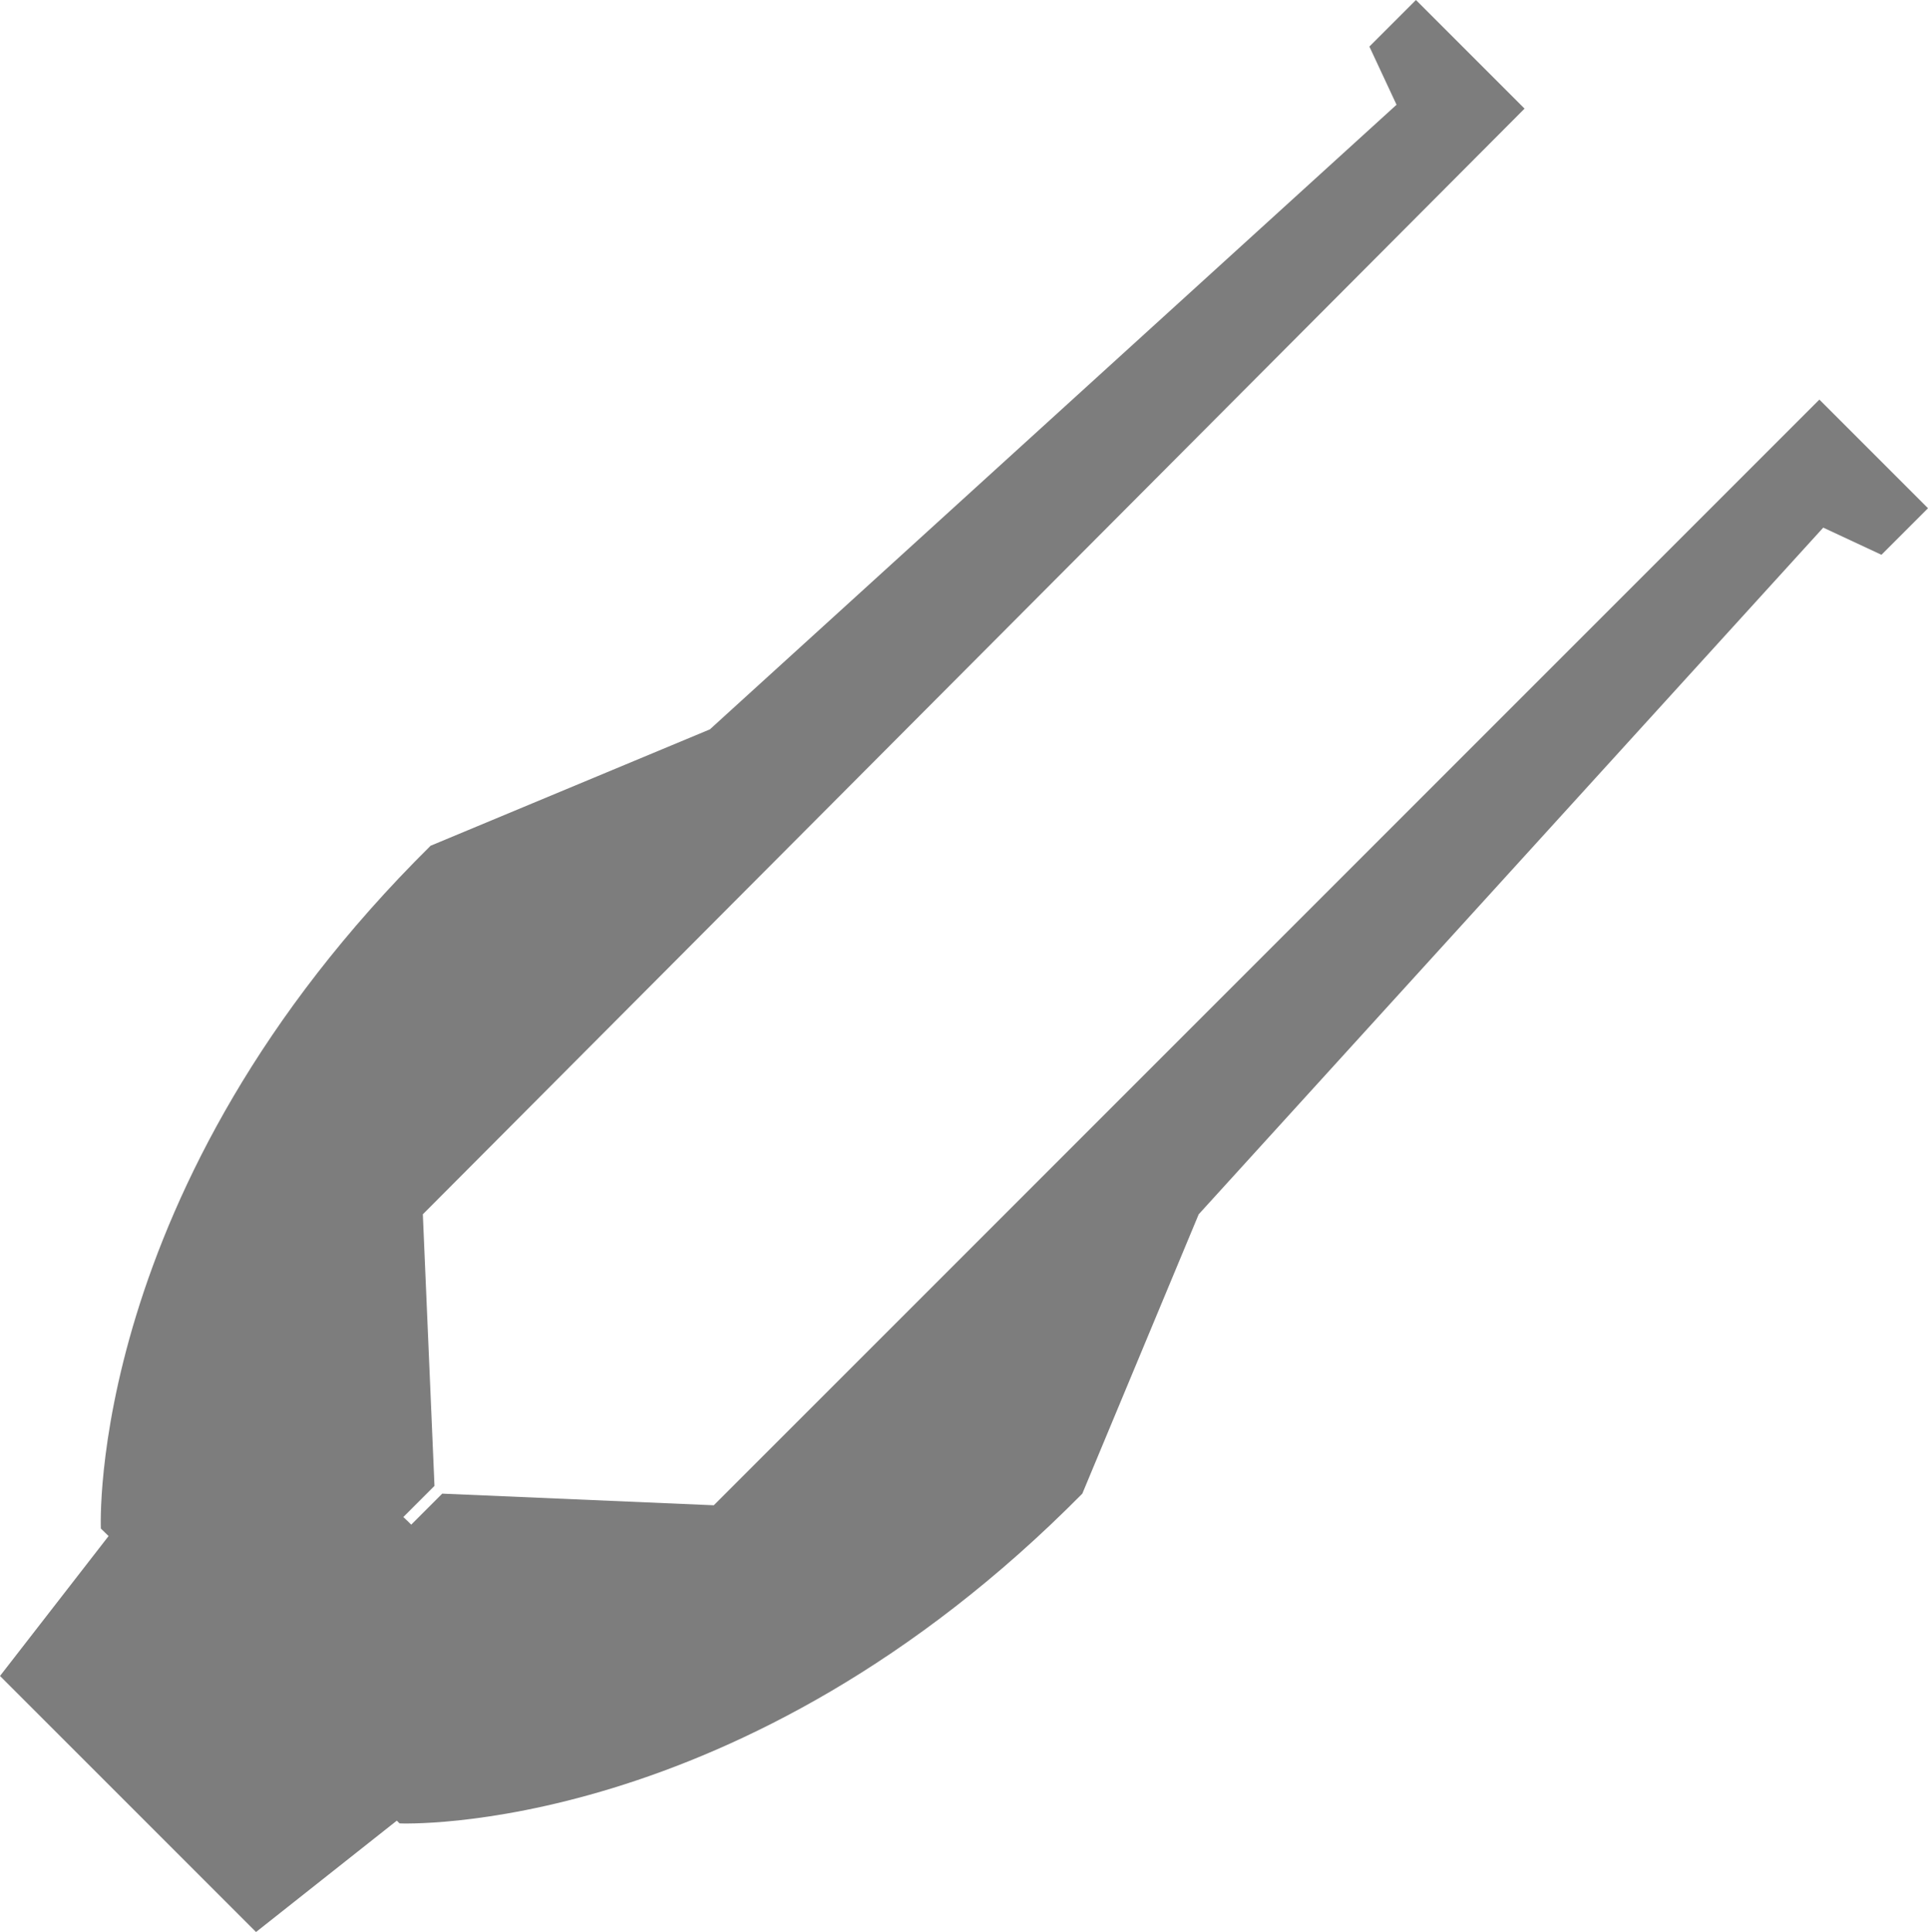
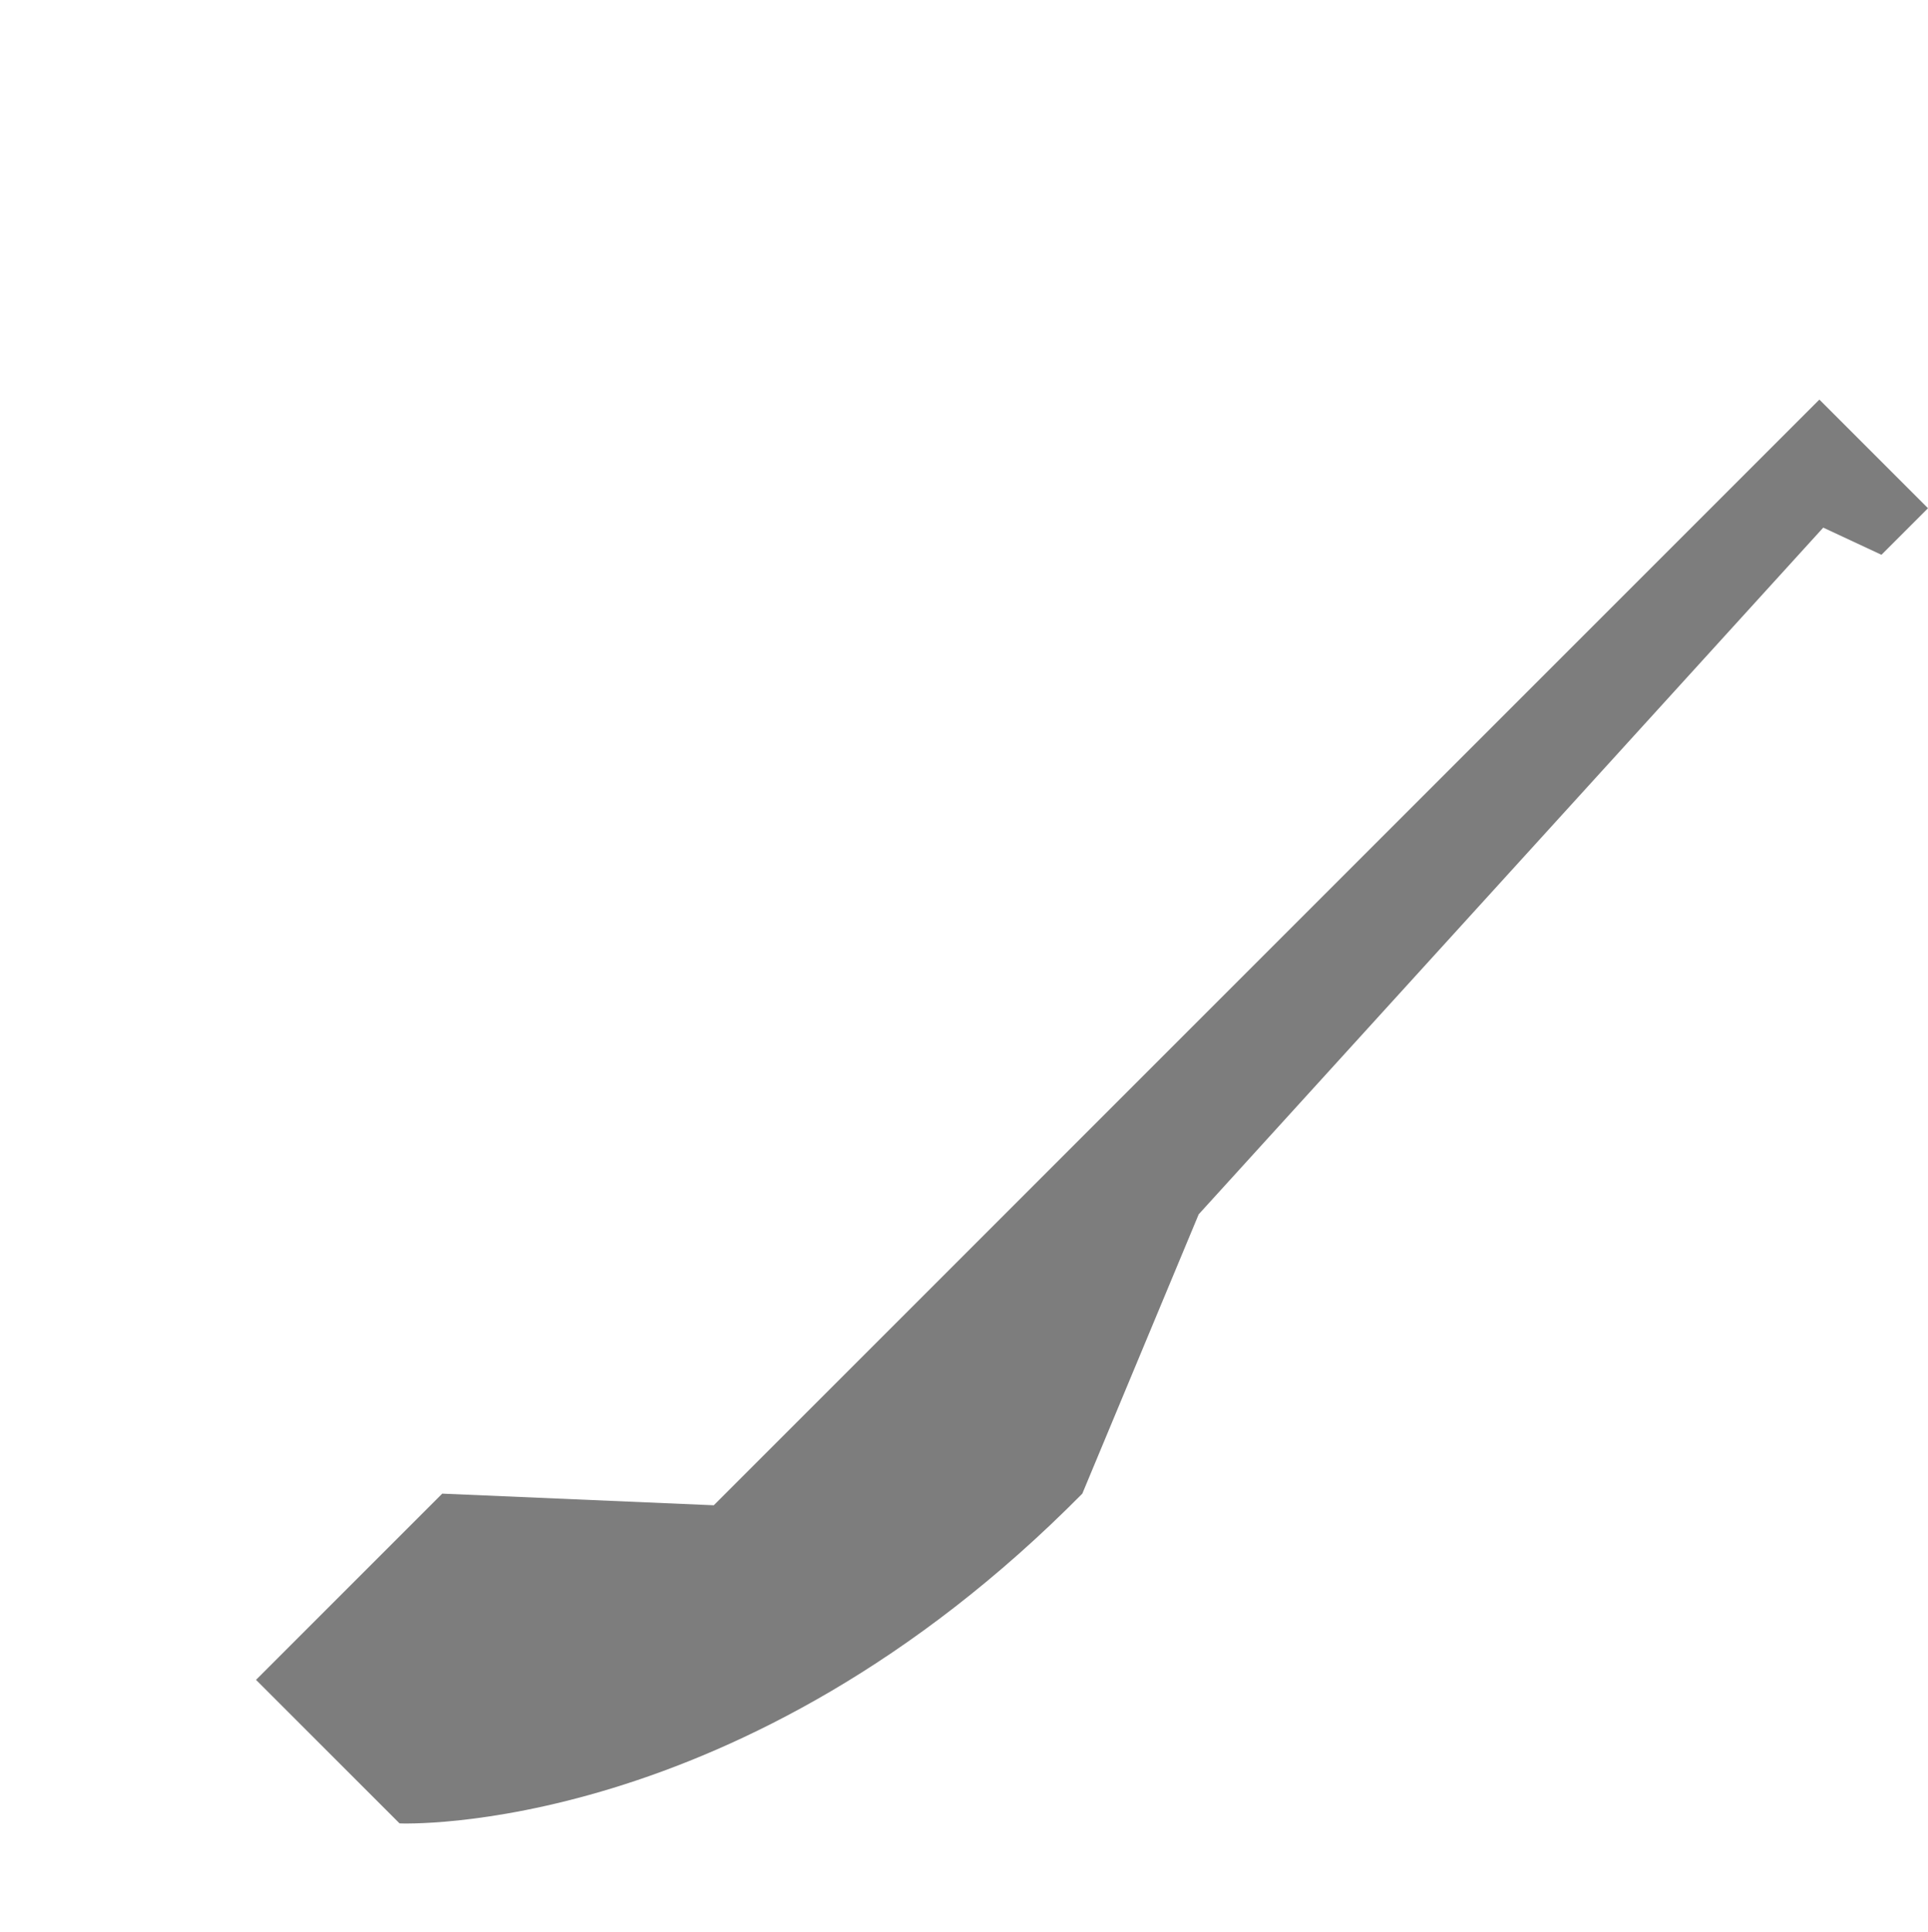
<svg xmlns="http://www.w3.org/2000/svg" version="1.1" id="レイヤー_1" x="0px" y="0px" width="49.7px" height="49.8px" viewBox="0 0 49.7 49.8" style="enable-background:new 0 0 49.7 49.8;" xml:space="preserve">
  <style type="text/css">
	.st0{fill:#7D7D7D;}
</style>
  <g id="XMLID_00000021806187849015250590000011654999246125440164_">
    <path id="XMLID_00000155127031340559464050000016021977707240420496_" class="st0" d="M47,13.6l1.5,0.7l1.2-1.2l-2.8-2.8L18.4,38.8   l-7-0.3l-4.8,4.8l3.7,3.7c0,0,8.8,0.4,17.6-8.5l3-7.2L47,13.6z" />
-     <path id="XMLID_00000093861407374734386880000003625314374921437108_" class="st0" d="M36,2.7l-0.7-1.5L36.5,0l2.8,2.8L10.9,31.3   l0.3,7l-4.8,4.8l-3.8-3.7c0,0-0.4-8.8,8.5-17.6l7.2-3L36,2.7z" />
-     <path id="XMLID_00000106122928766207558290000010316997622481897095_" class="st0" d="M5.2,36.5c0,0,2.6,0.1,5.3,2.7   s2.8,5.3,2.8,5.3l-6.7,5.3L0,43.2L5.2,36.5z" />
  </g>
</svg>